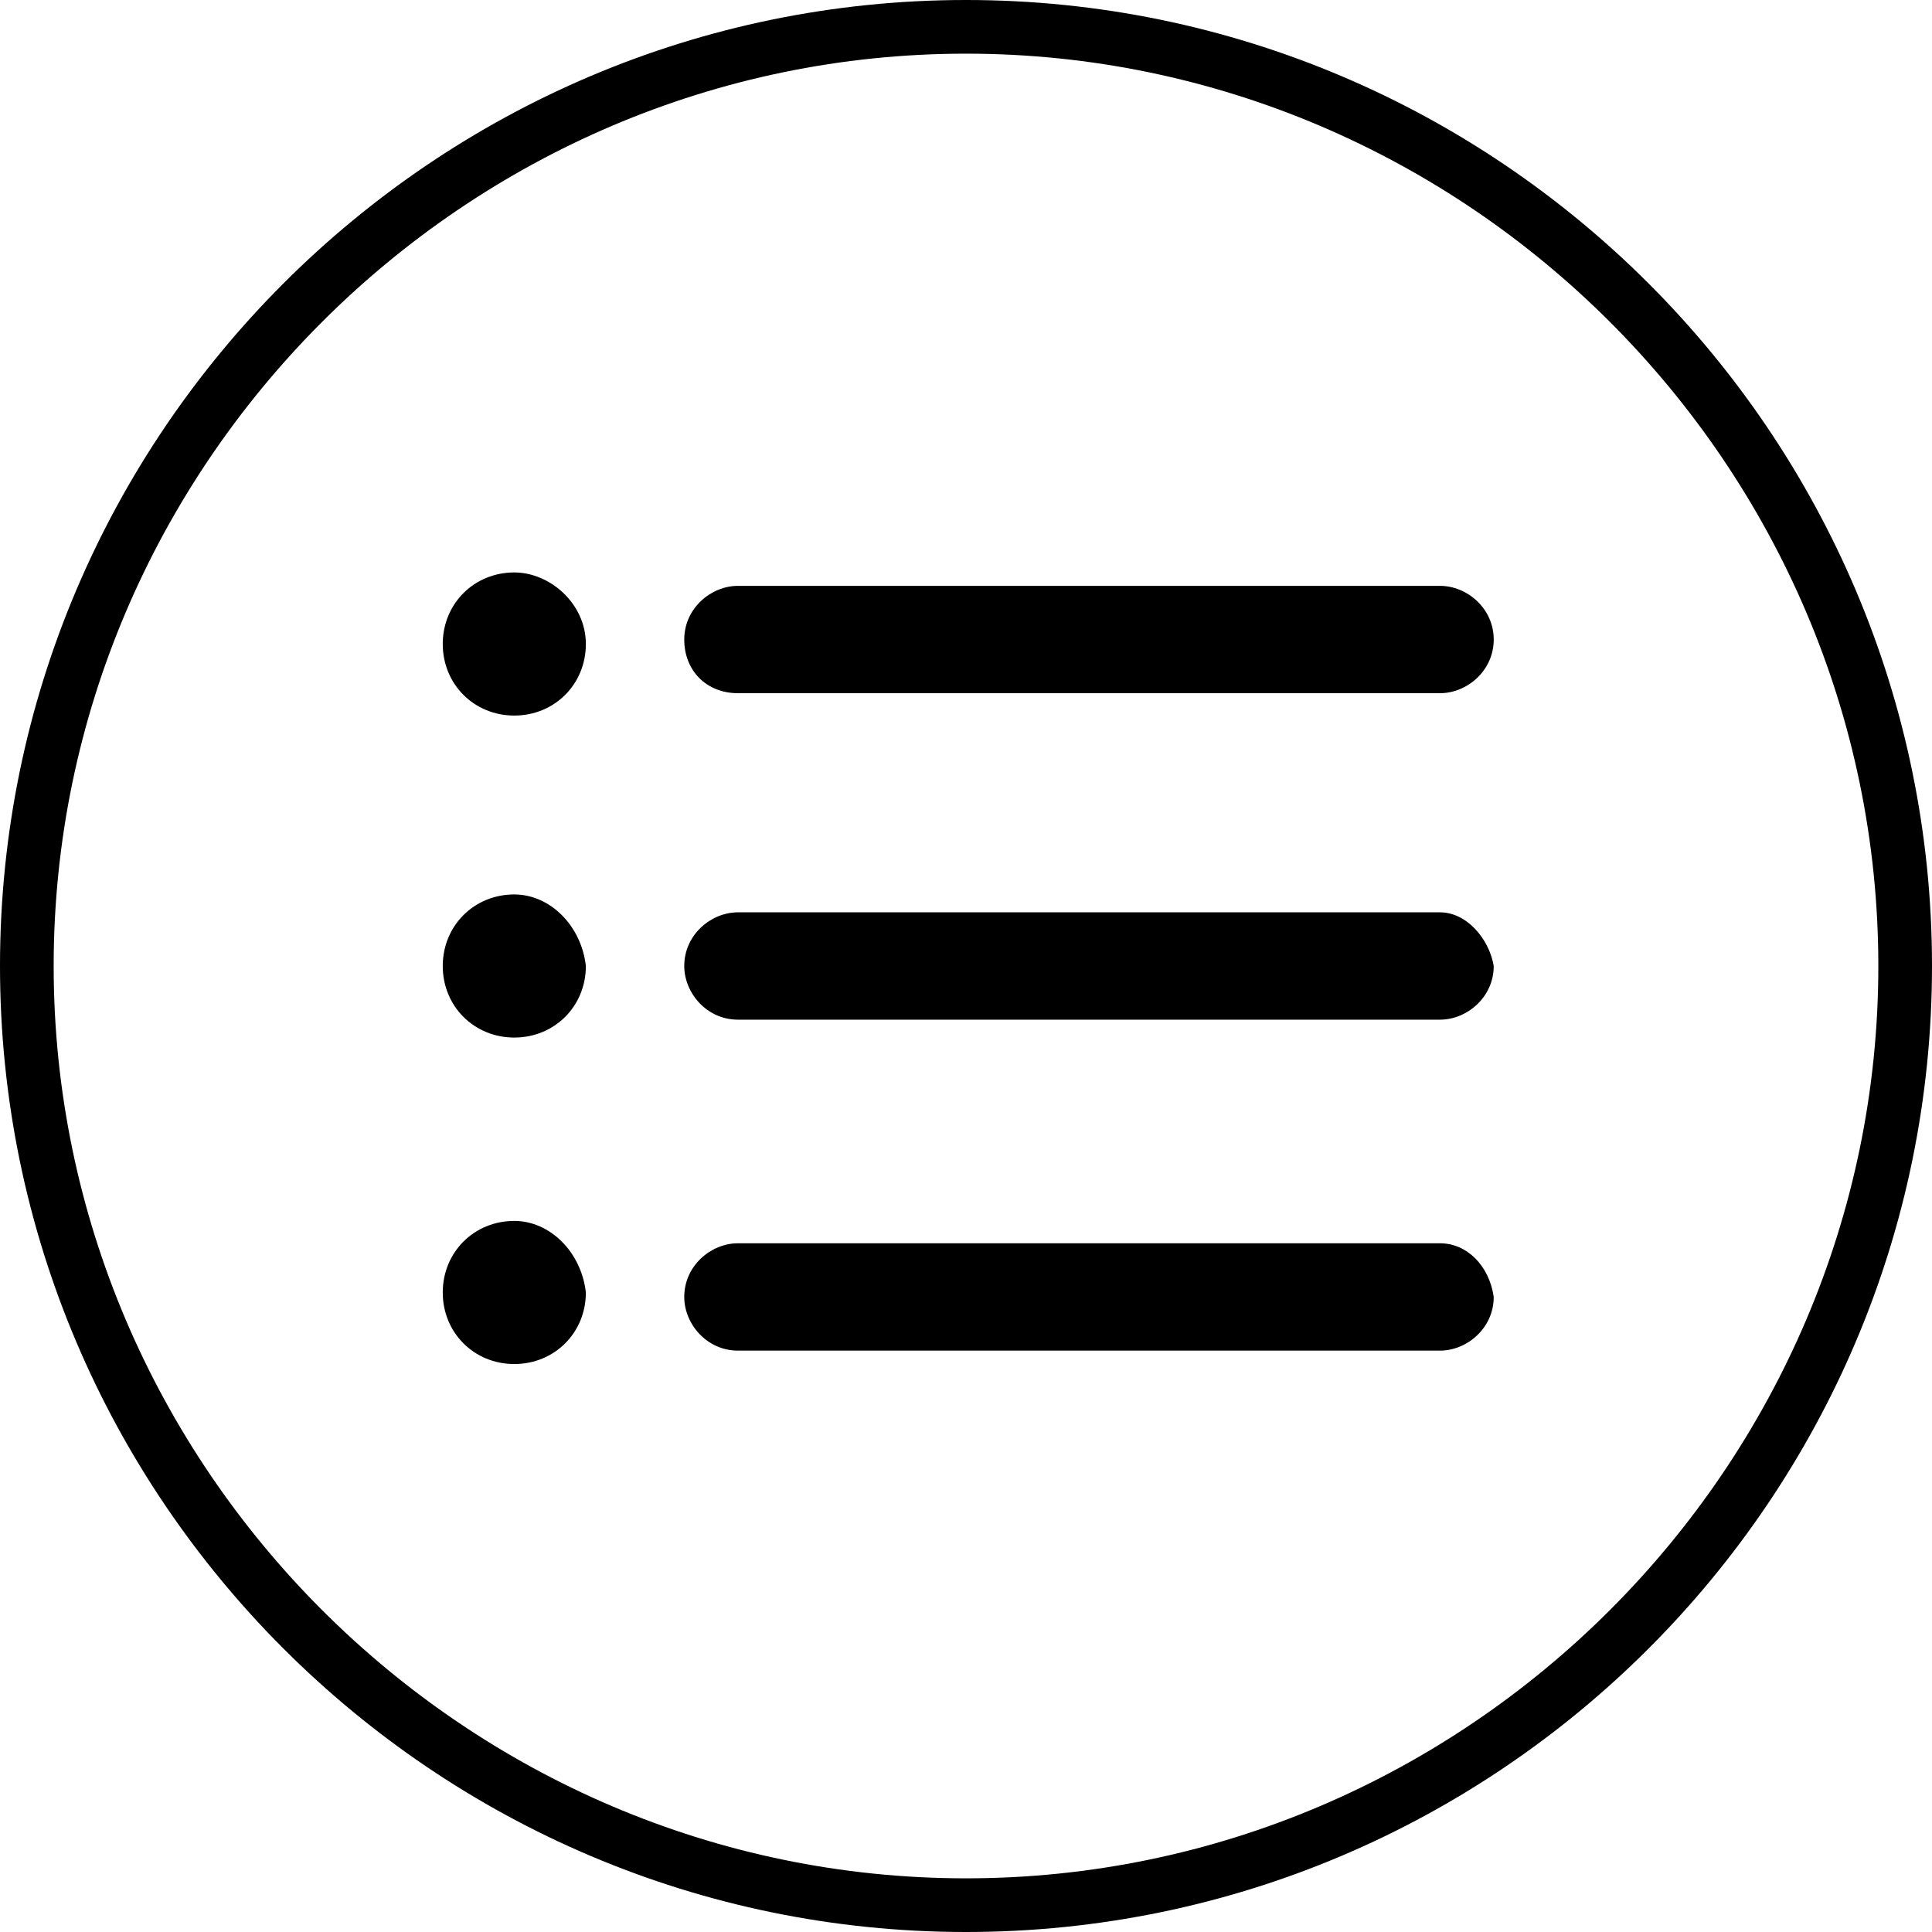
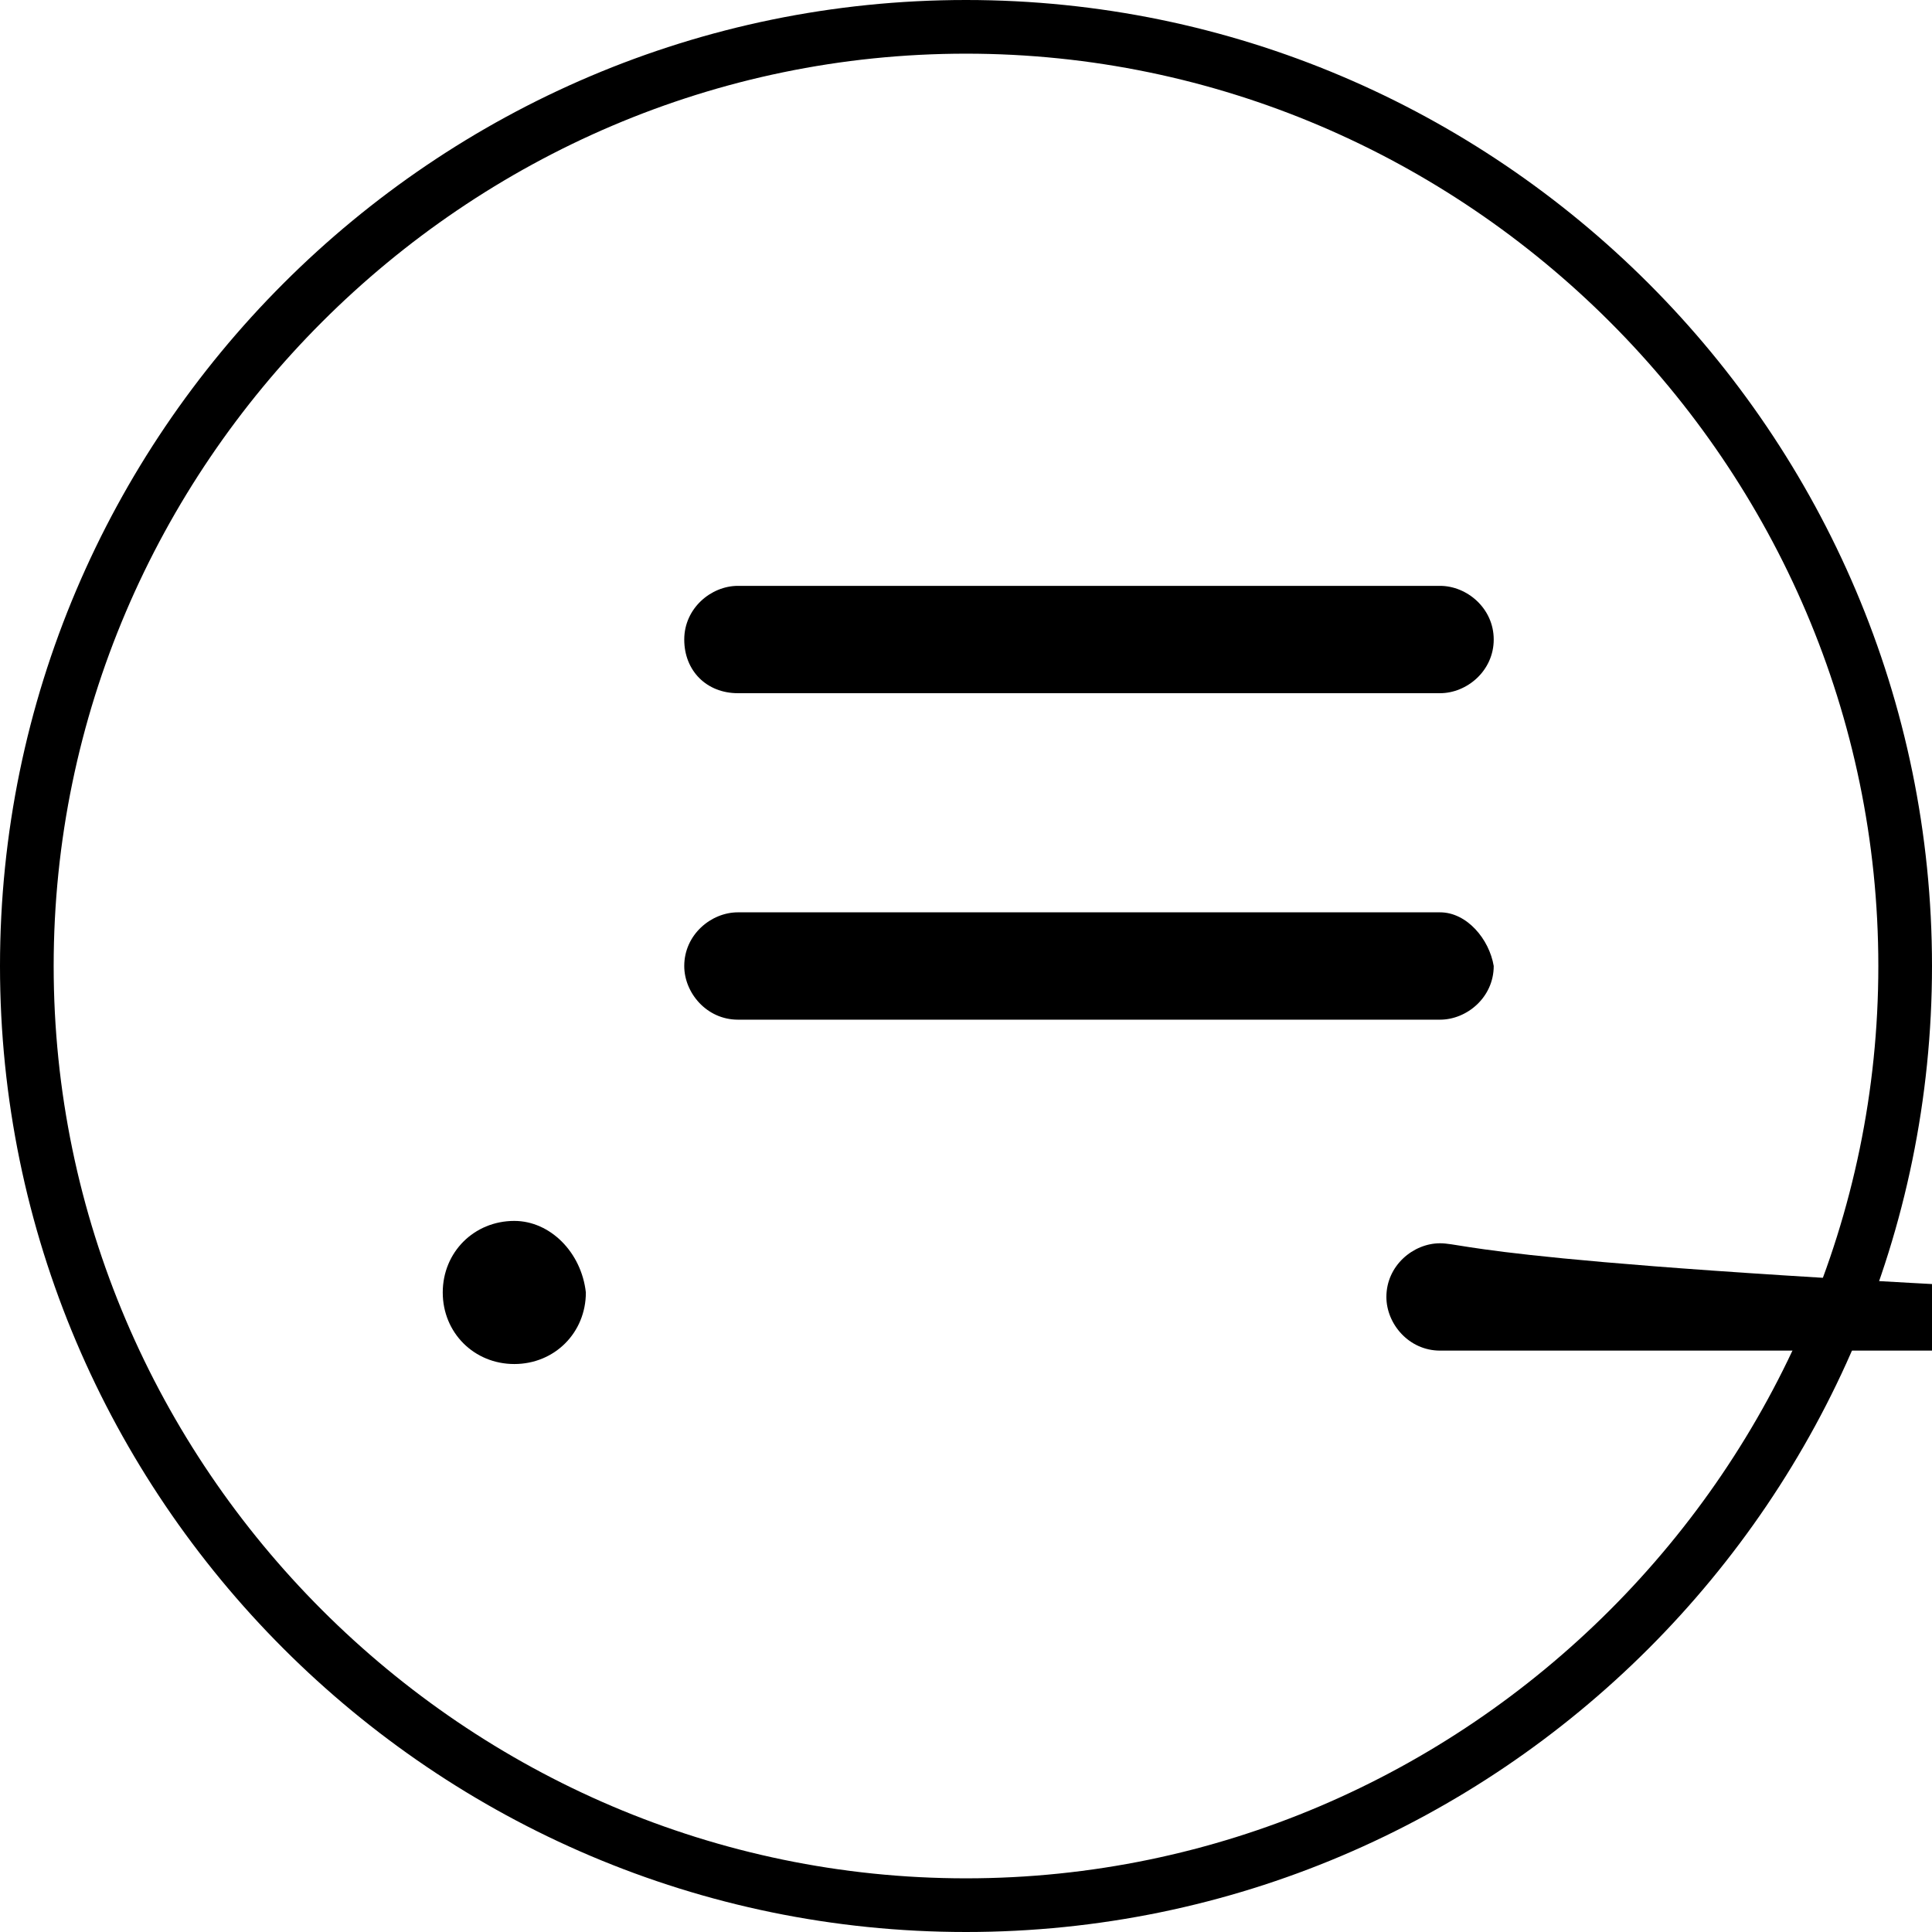
<svg xmlns="http://www.w3.org/2000/svg" version="1.1" id="Calque_1" x="0px" y="0px" viewBox="0 0 43.2 43.2" style="enable-background:new 0 0 43.2 43.2;" xml:space="preserve">
  <g>
-     <path d="M32.2,27.8H16.5c-0.6,0-1.2,0.5-1.2,1.2c0,0.6,0.5,1.2,1.2,1.2h15.7c0.6,0,1.2-0.5,1.2-1.2C33.3,28.3,32.8,27.8,32.2,27.8z   " />
+     <path d="M32.2,27.8c-0.6,0-1.2,0.5-1.2,1.2c0,0.6,0.5,1.2,1.2,1.2h15.7c0.6,0,1.2-0.5,1.2-1.2C33.3,28.3,32.8,27.8,32.2,27.8z   " />
    <path d="M32.2,20.4H16.5c-0.6,0-1.2,0.5-1.2,1.2c0,0.6,0.5,1.2,1.2,1.2h15.7c0.6,0,1.2-0.5,1.2-1.2C33.3,21,32.8,20.4,32.2,20.4z" />
    <path d="M32.2,13.1H16.5c-0.6,0-1.2,0.5-1.2,1.2s0.5,1.2,1.2,1.2h15.7c0.6,0,1.2-0.5,1.2-1.2S32.8,13.1,32.2,13.1z" />
-     <path d="M11.5,12.8c-0.9,0-1.6,0.7-1.6,1.6c0,0.9,0.7,1.6,1.6,1.6c0.9,0,1.6-0.7,1.6-1.6S12.3,12.8,11.5,12.8z" />
-     <path d="M11.5,20c-0.9,0-1.6,0.7-1.6,1.6c0,0.9,0.7,1.6,1.6,1.6c0.9,0,1.6-0.7,1.6-1.6C13,20.7,12.3,20,11.5,20z" />
    <path d="M11.5,27.3c-0.9,0-1.6,0.7-1.6,1.6c0,0.9,0.7,1.6,1.6,1.6c0.9,0,1.6-0.7,1.6-1.6C13,28,12.3,27.3,11.5,27.3z" />
    <path d="M21.6,0C9.7,0,0,9.7,0,21.6s9.7,21.6,21.6,21.6s21.6-9.7,21.6-21.6S33.5,0,21.6,0z M21.6,42C10.4,42,1.2,32.8,1.2,21.6   S10.4,1.2,21.6,1.2S42,10.4,42,21.6S32.8,42,21.6,42z" />
  </g>
</svg>